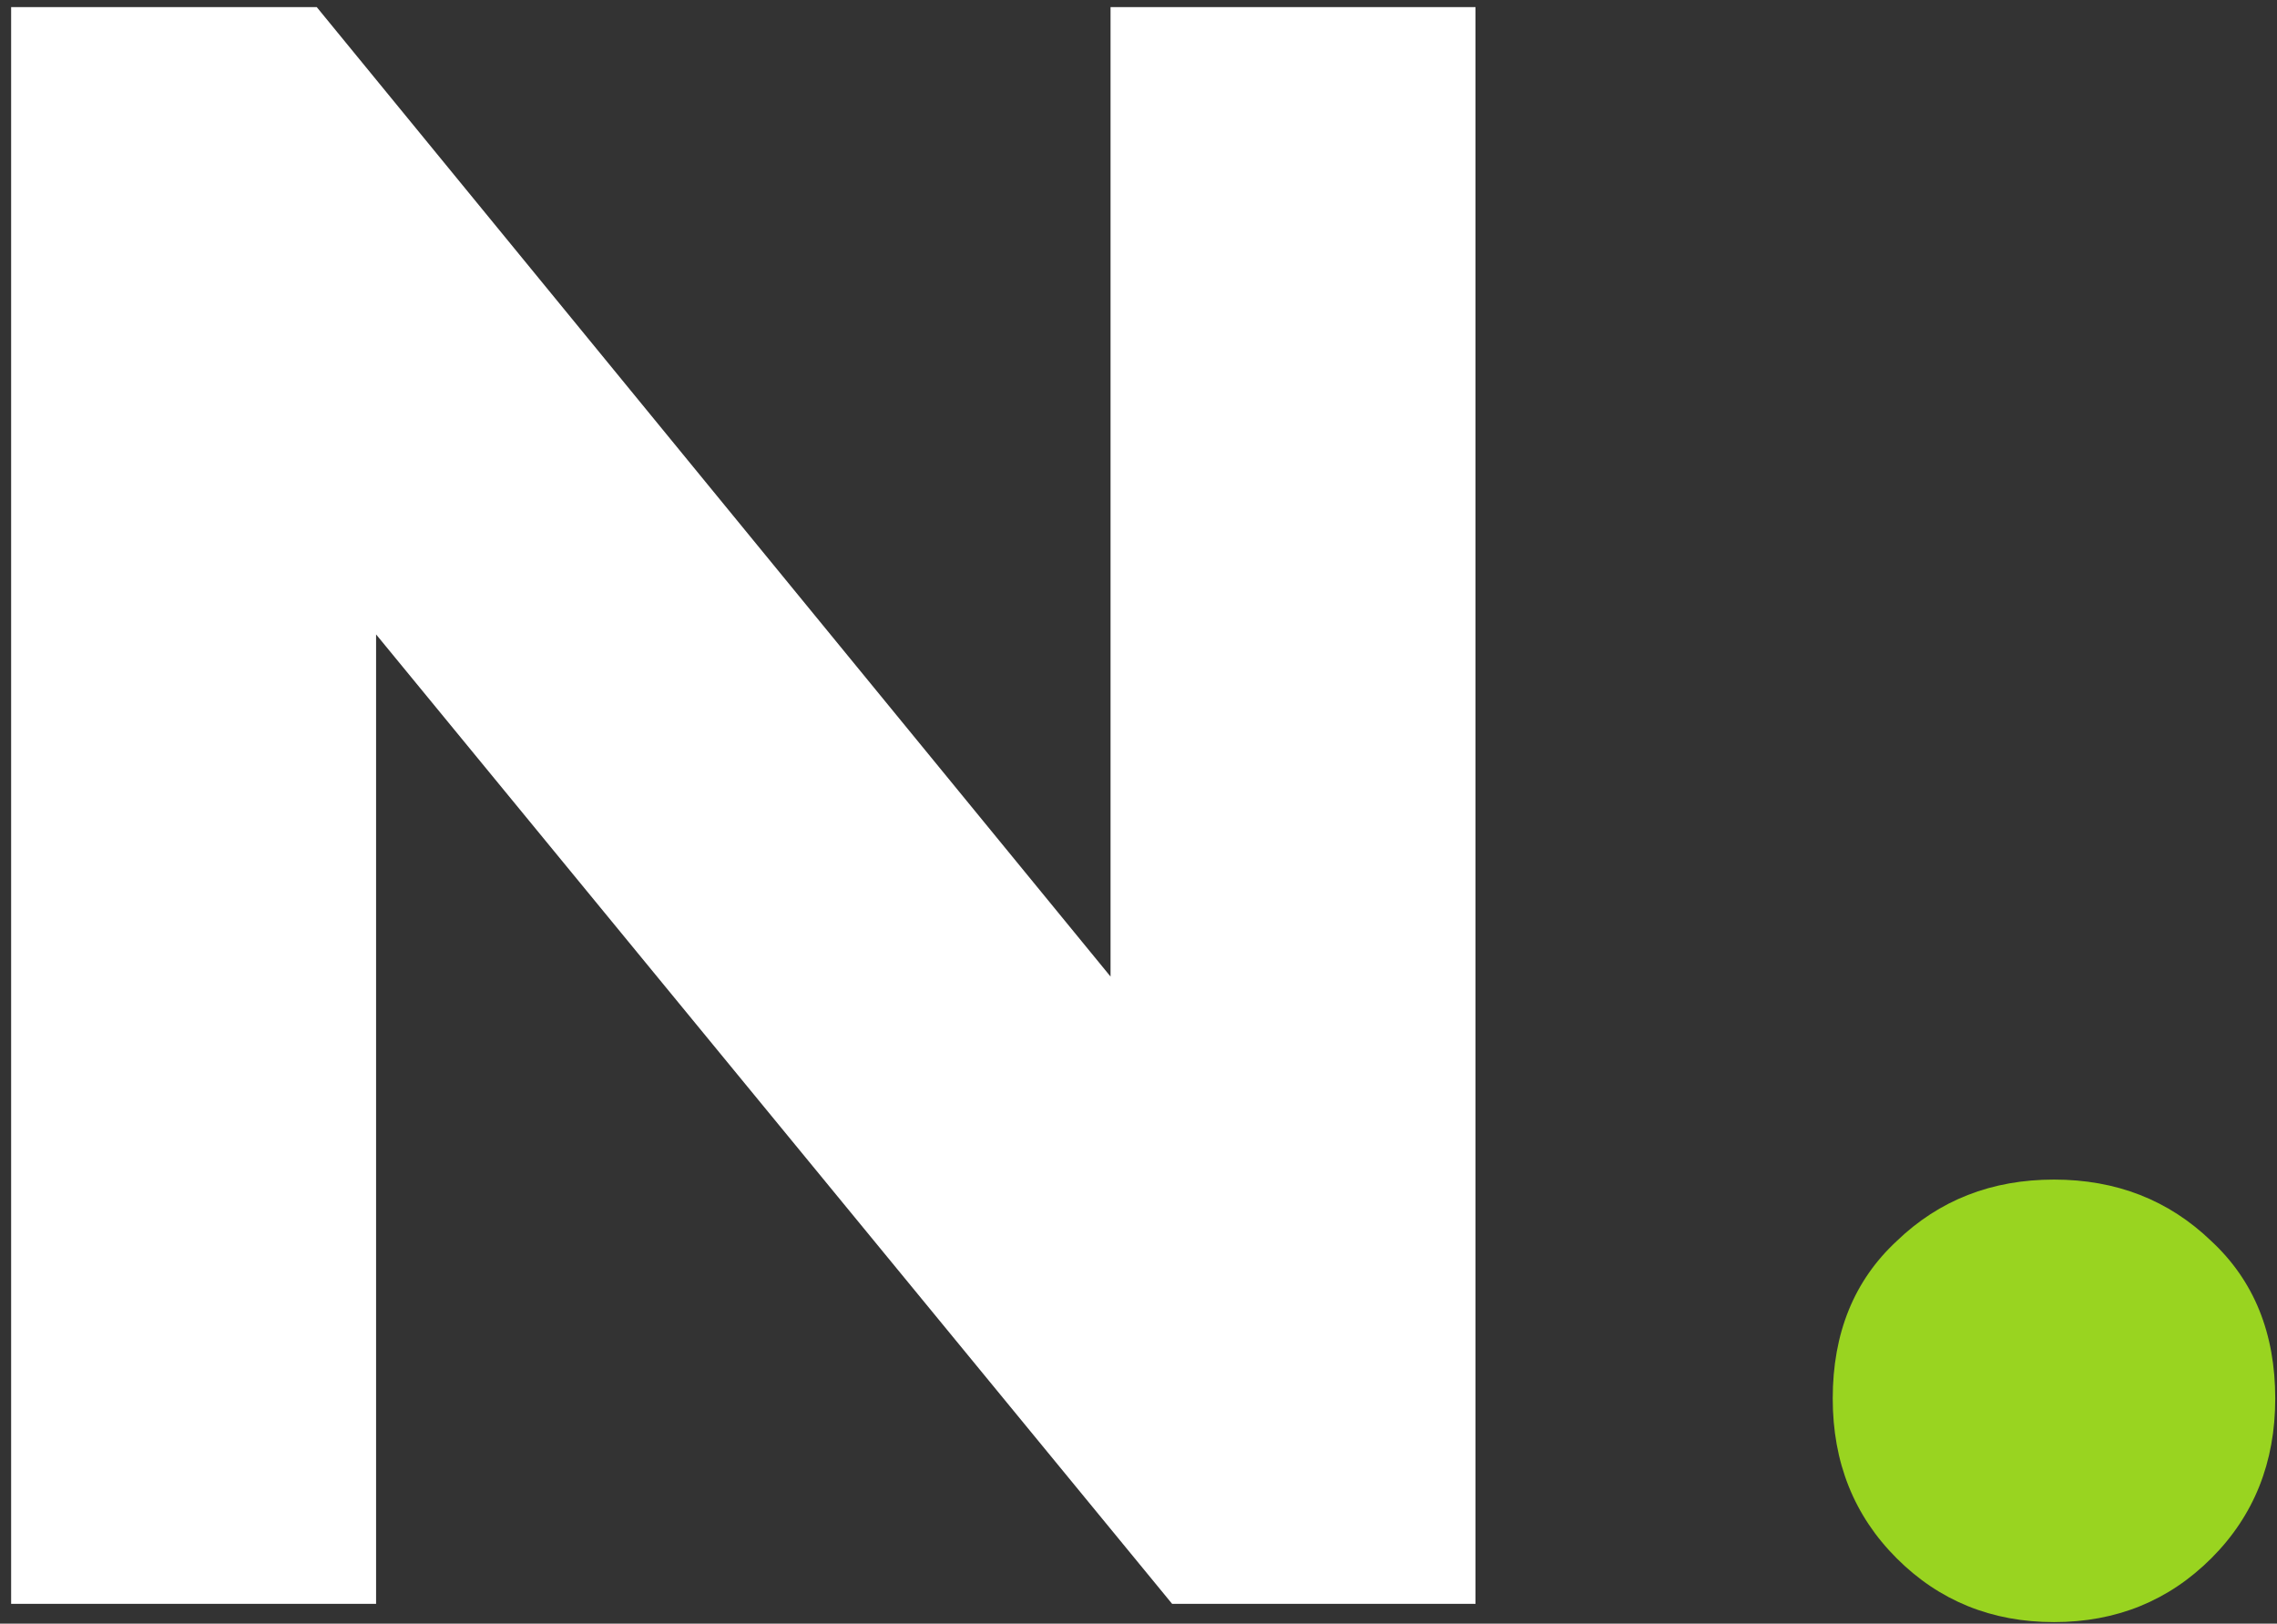
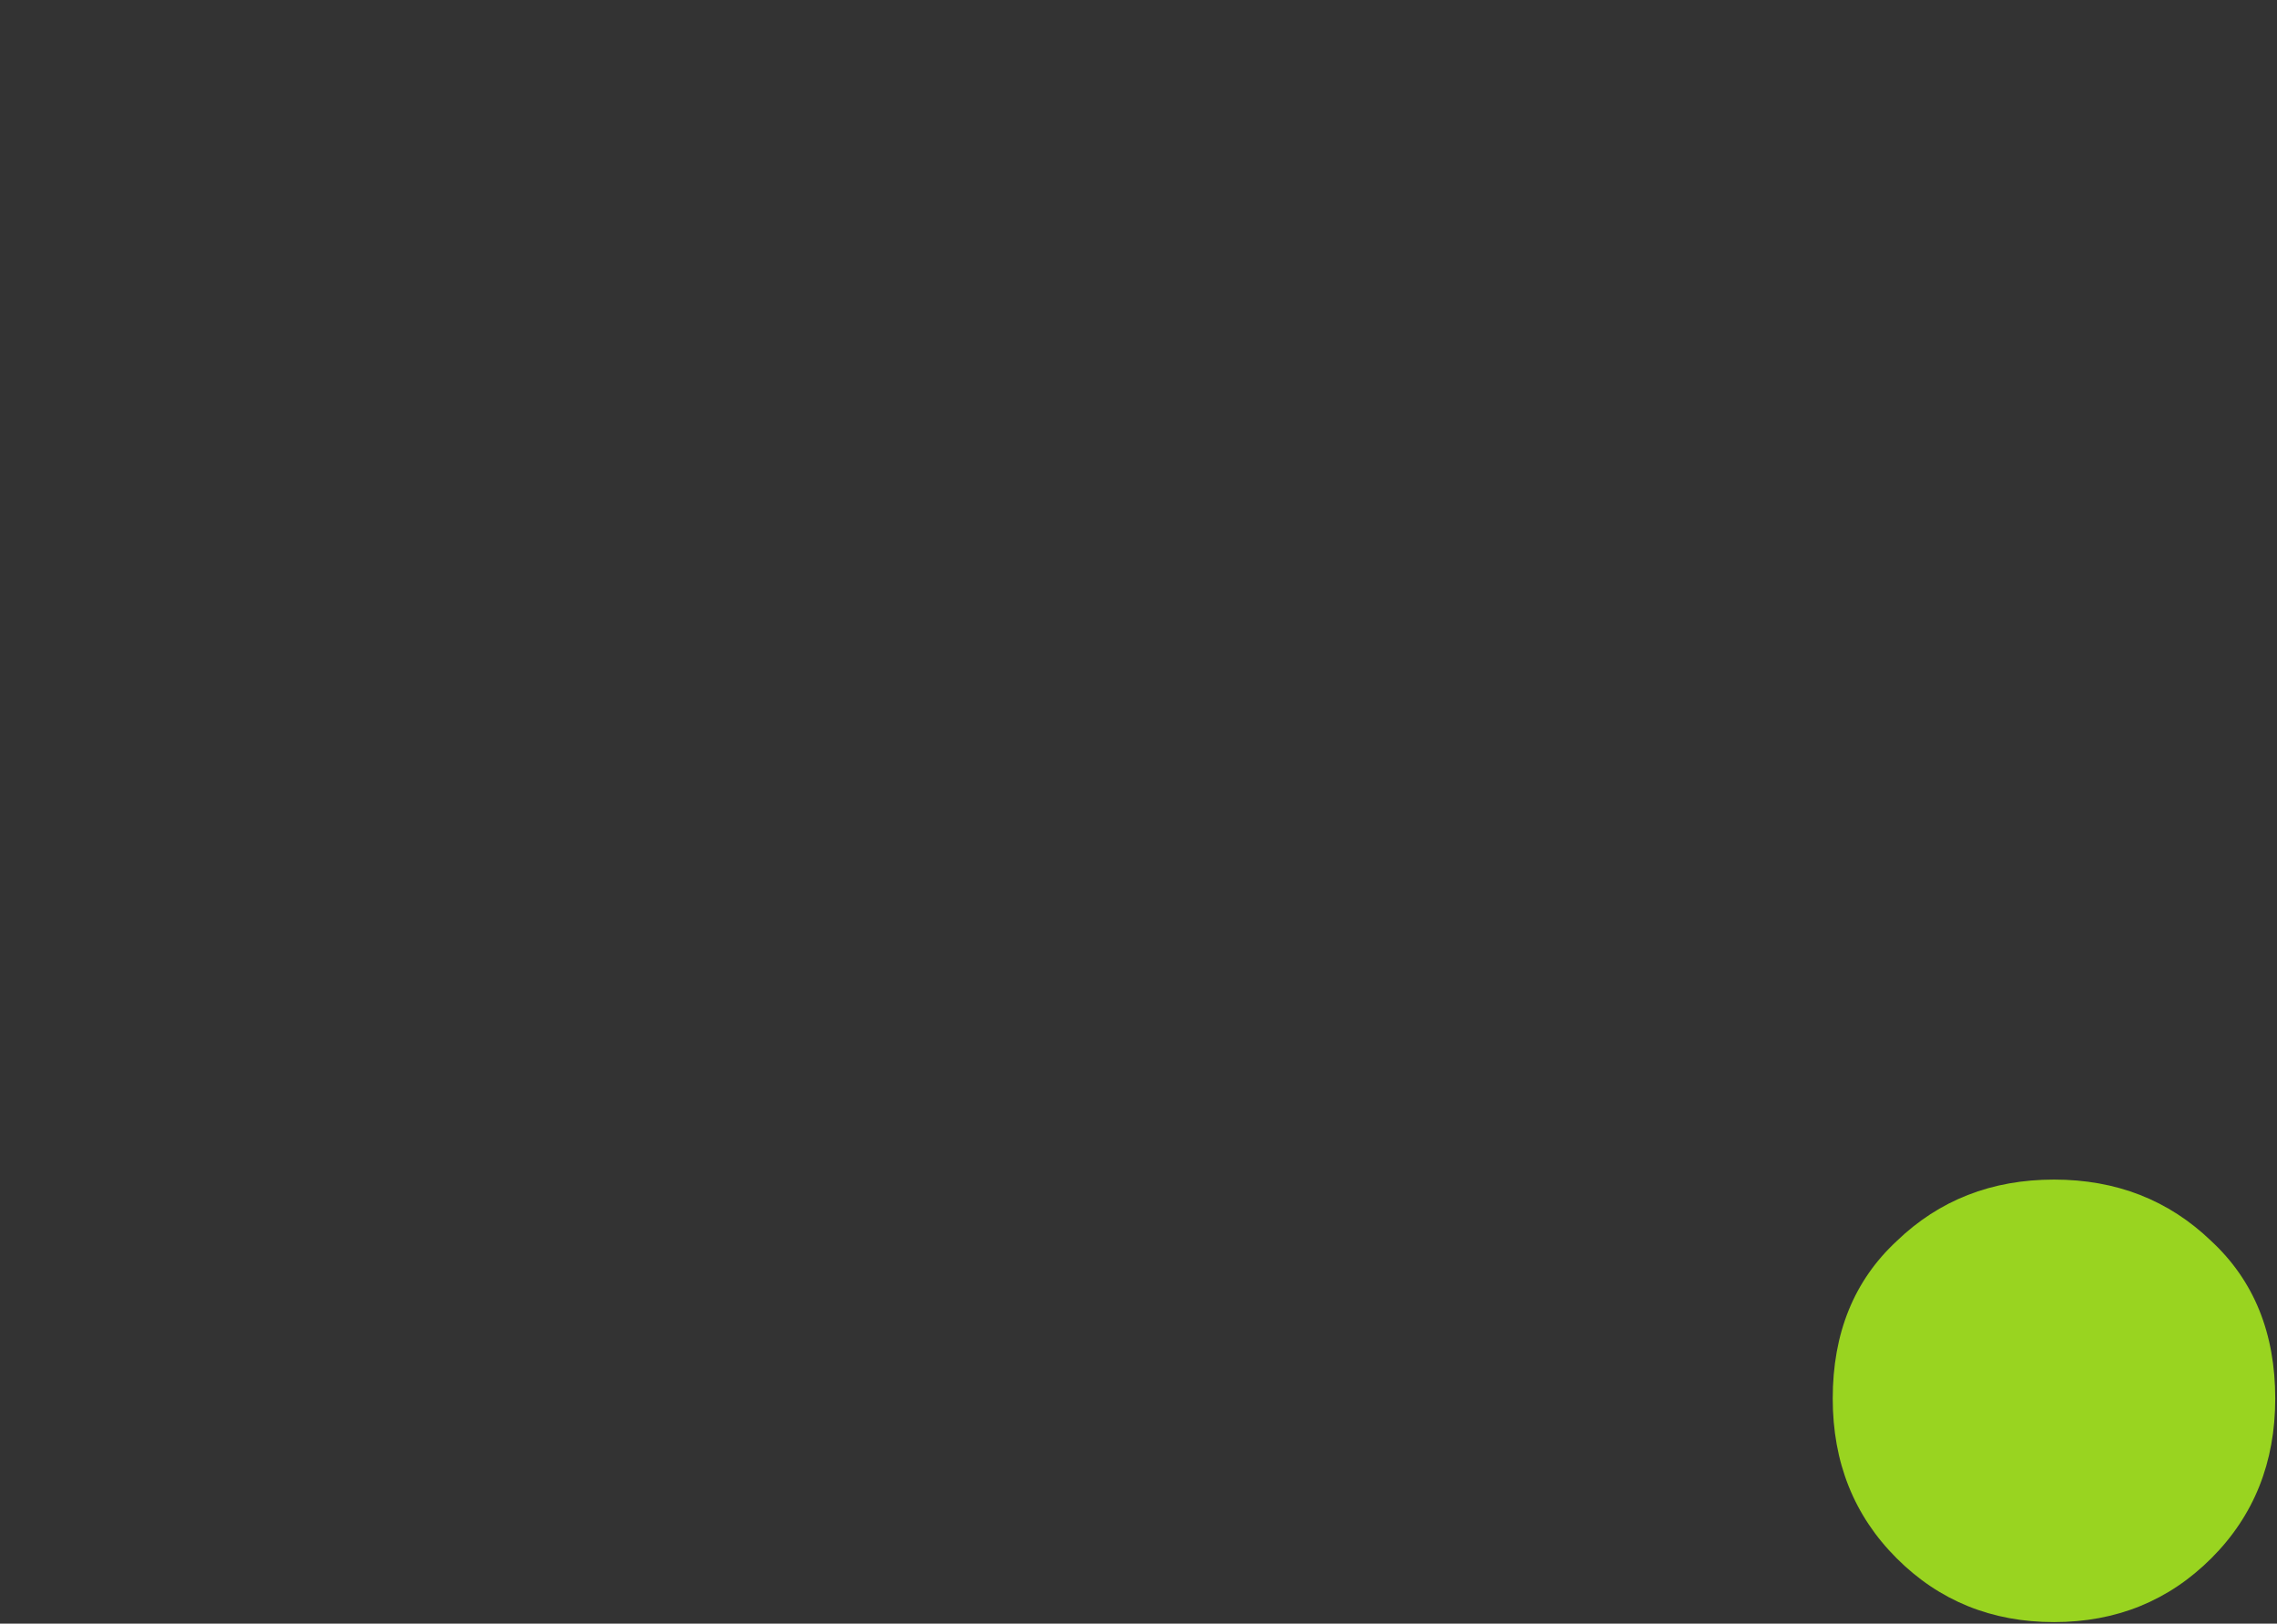
<svg xmlns="http://www.w3.org/2000/svg" width="115" height="82" viewBox="0 0 115 82" fill="none">
  <rect x="0" y="0" width="115" height="82" fill="#333333" stroke="none" />
-   <path d="M74.52 0.36V81H59.198L18.994 32.04V81H0.562V0.36H15.998L56.088 49.32V0.36H74.52Z" fill="white" />
  <path d="M103.737 81.922C100.588 81.922 97.938 80.846 95.788 78.696C93.638 76.546 92.562 73.858 92.562 70.632C92.562 67.33 93.638 64.68 95.788 62.683C97.938 60.61 100.588 59.573 103.737 59.573C106.886 59.573 109.535 60.61 111.686 62.683C113.836 64.68 114.911 67.33 114.911 70.632C114.911 73.858 113.836 76.546 111.686 78.696C109.535 80.846 106.886 81.922 103.737 81.922Z" fill="#99D420" />
</svg>